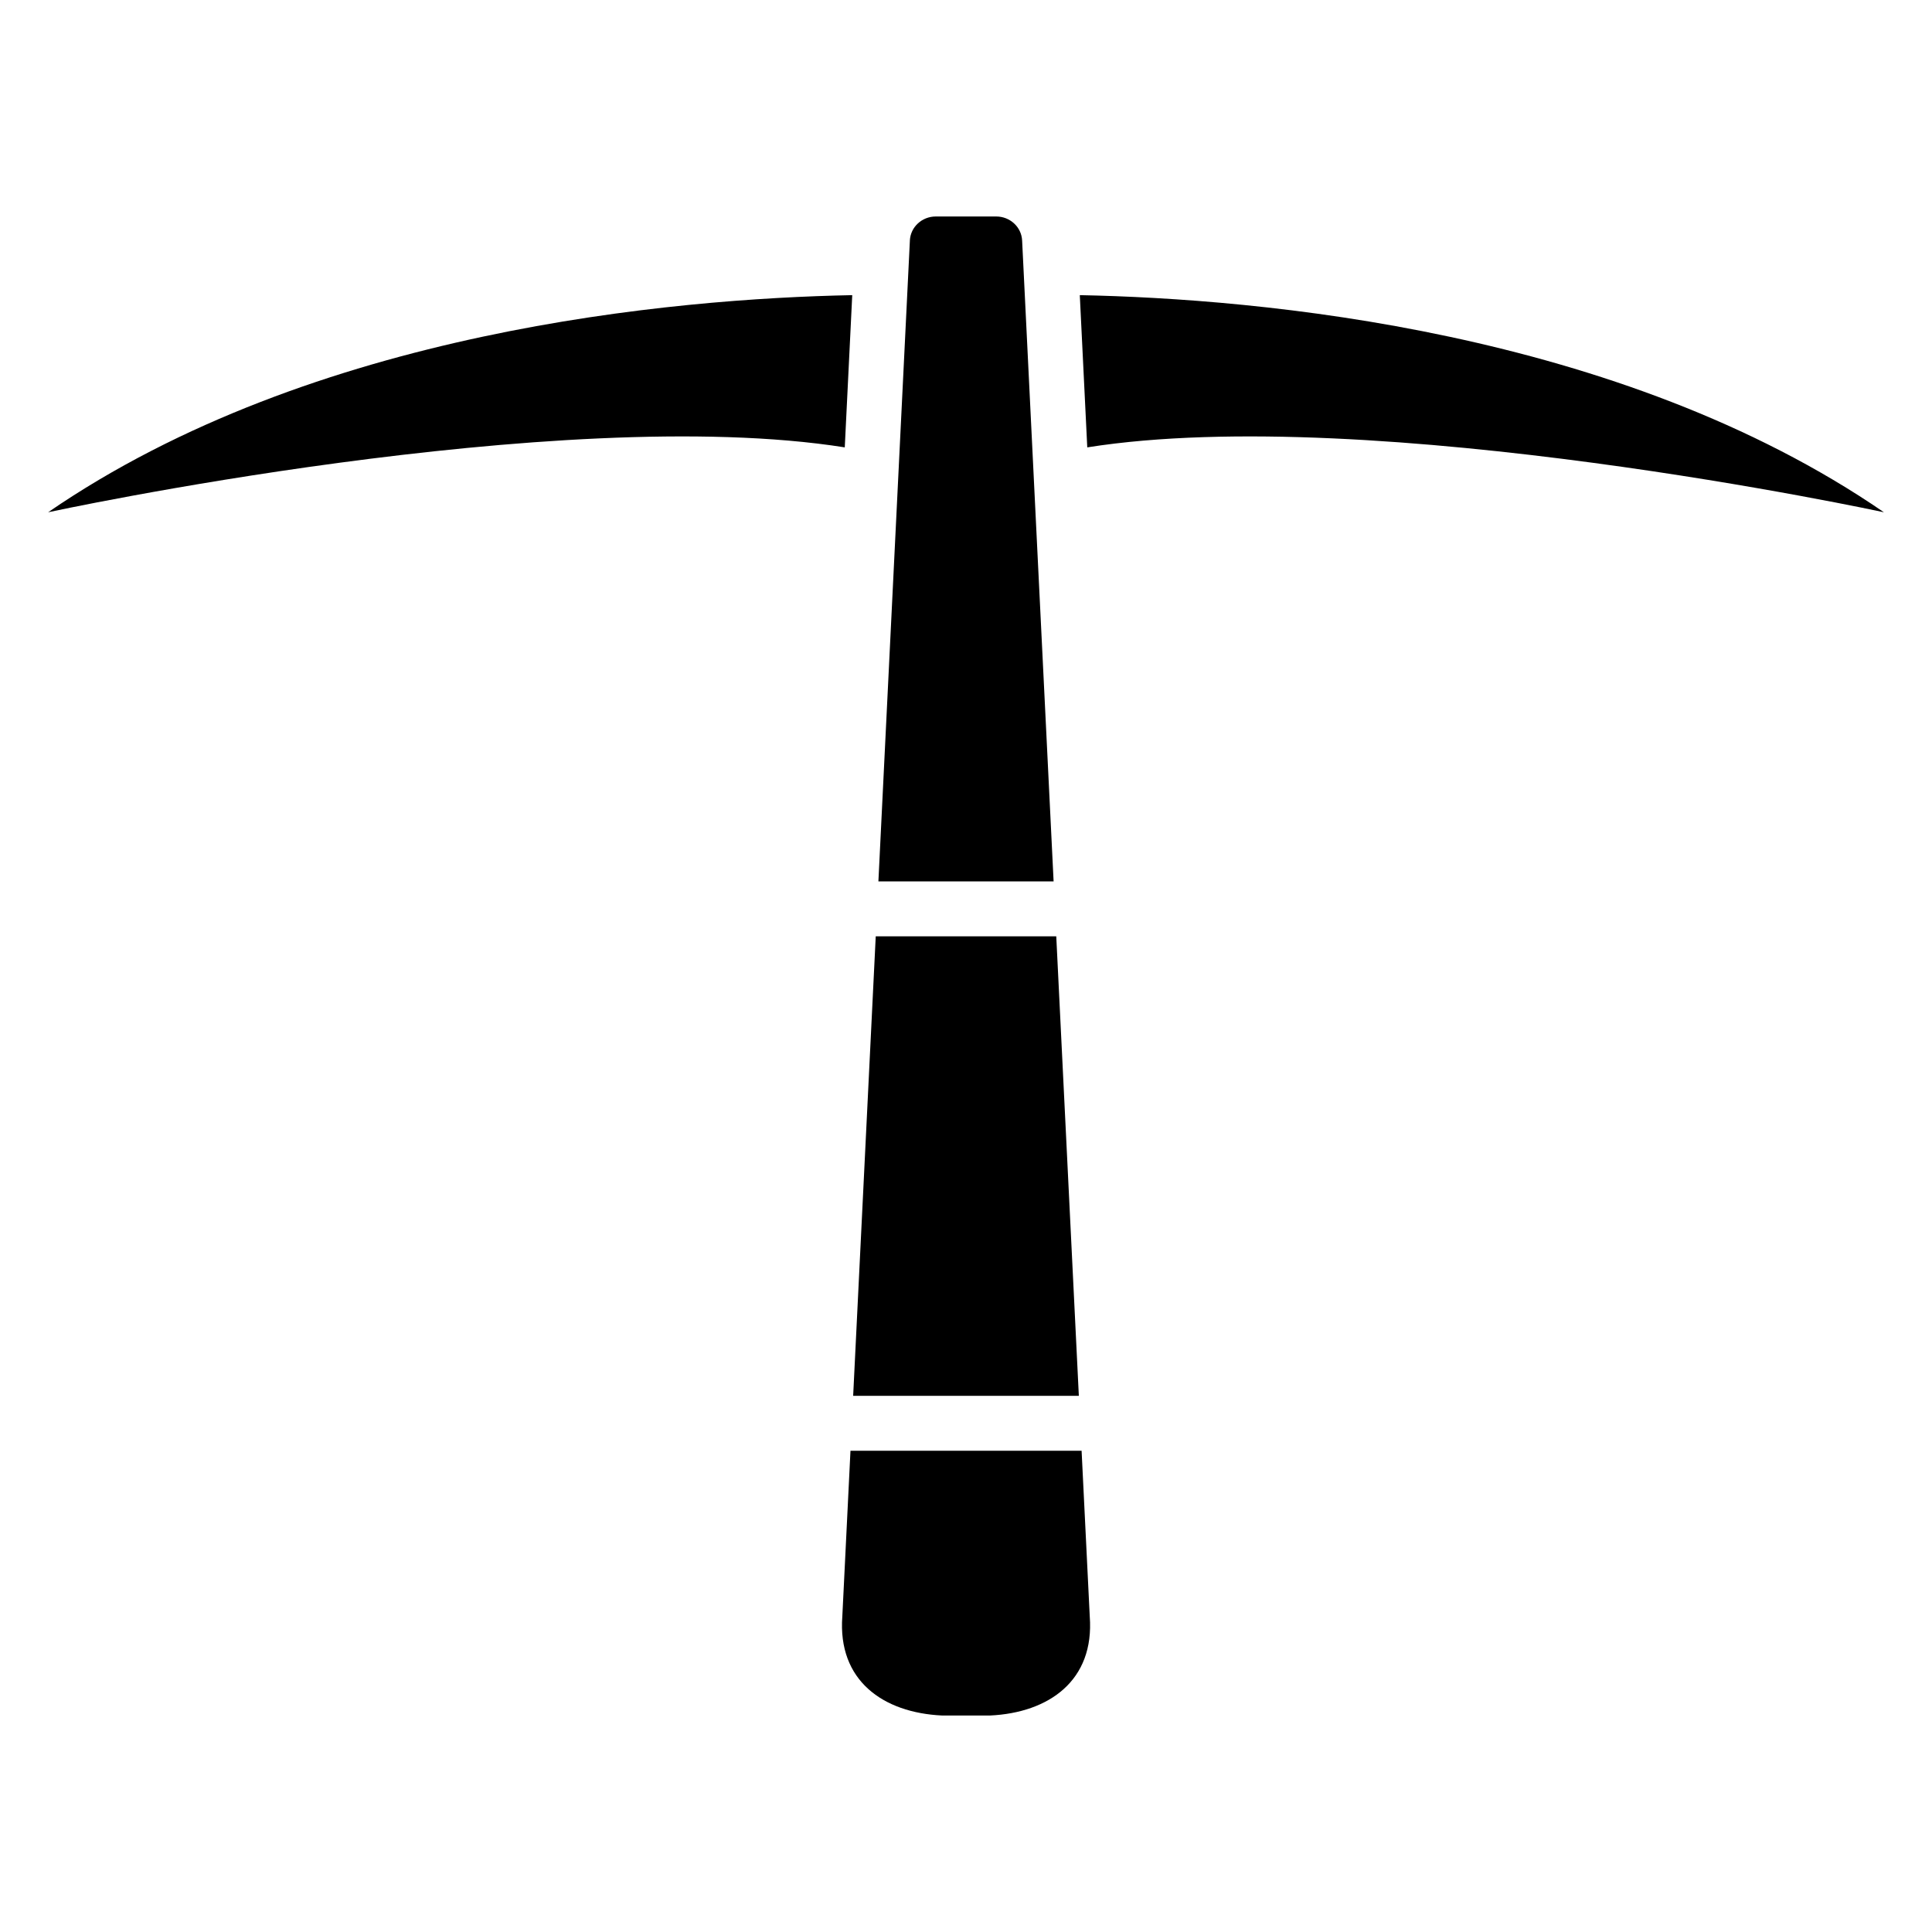
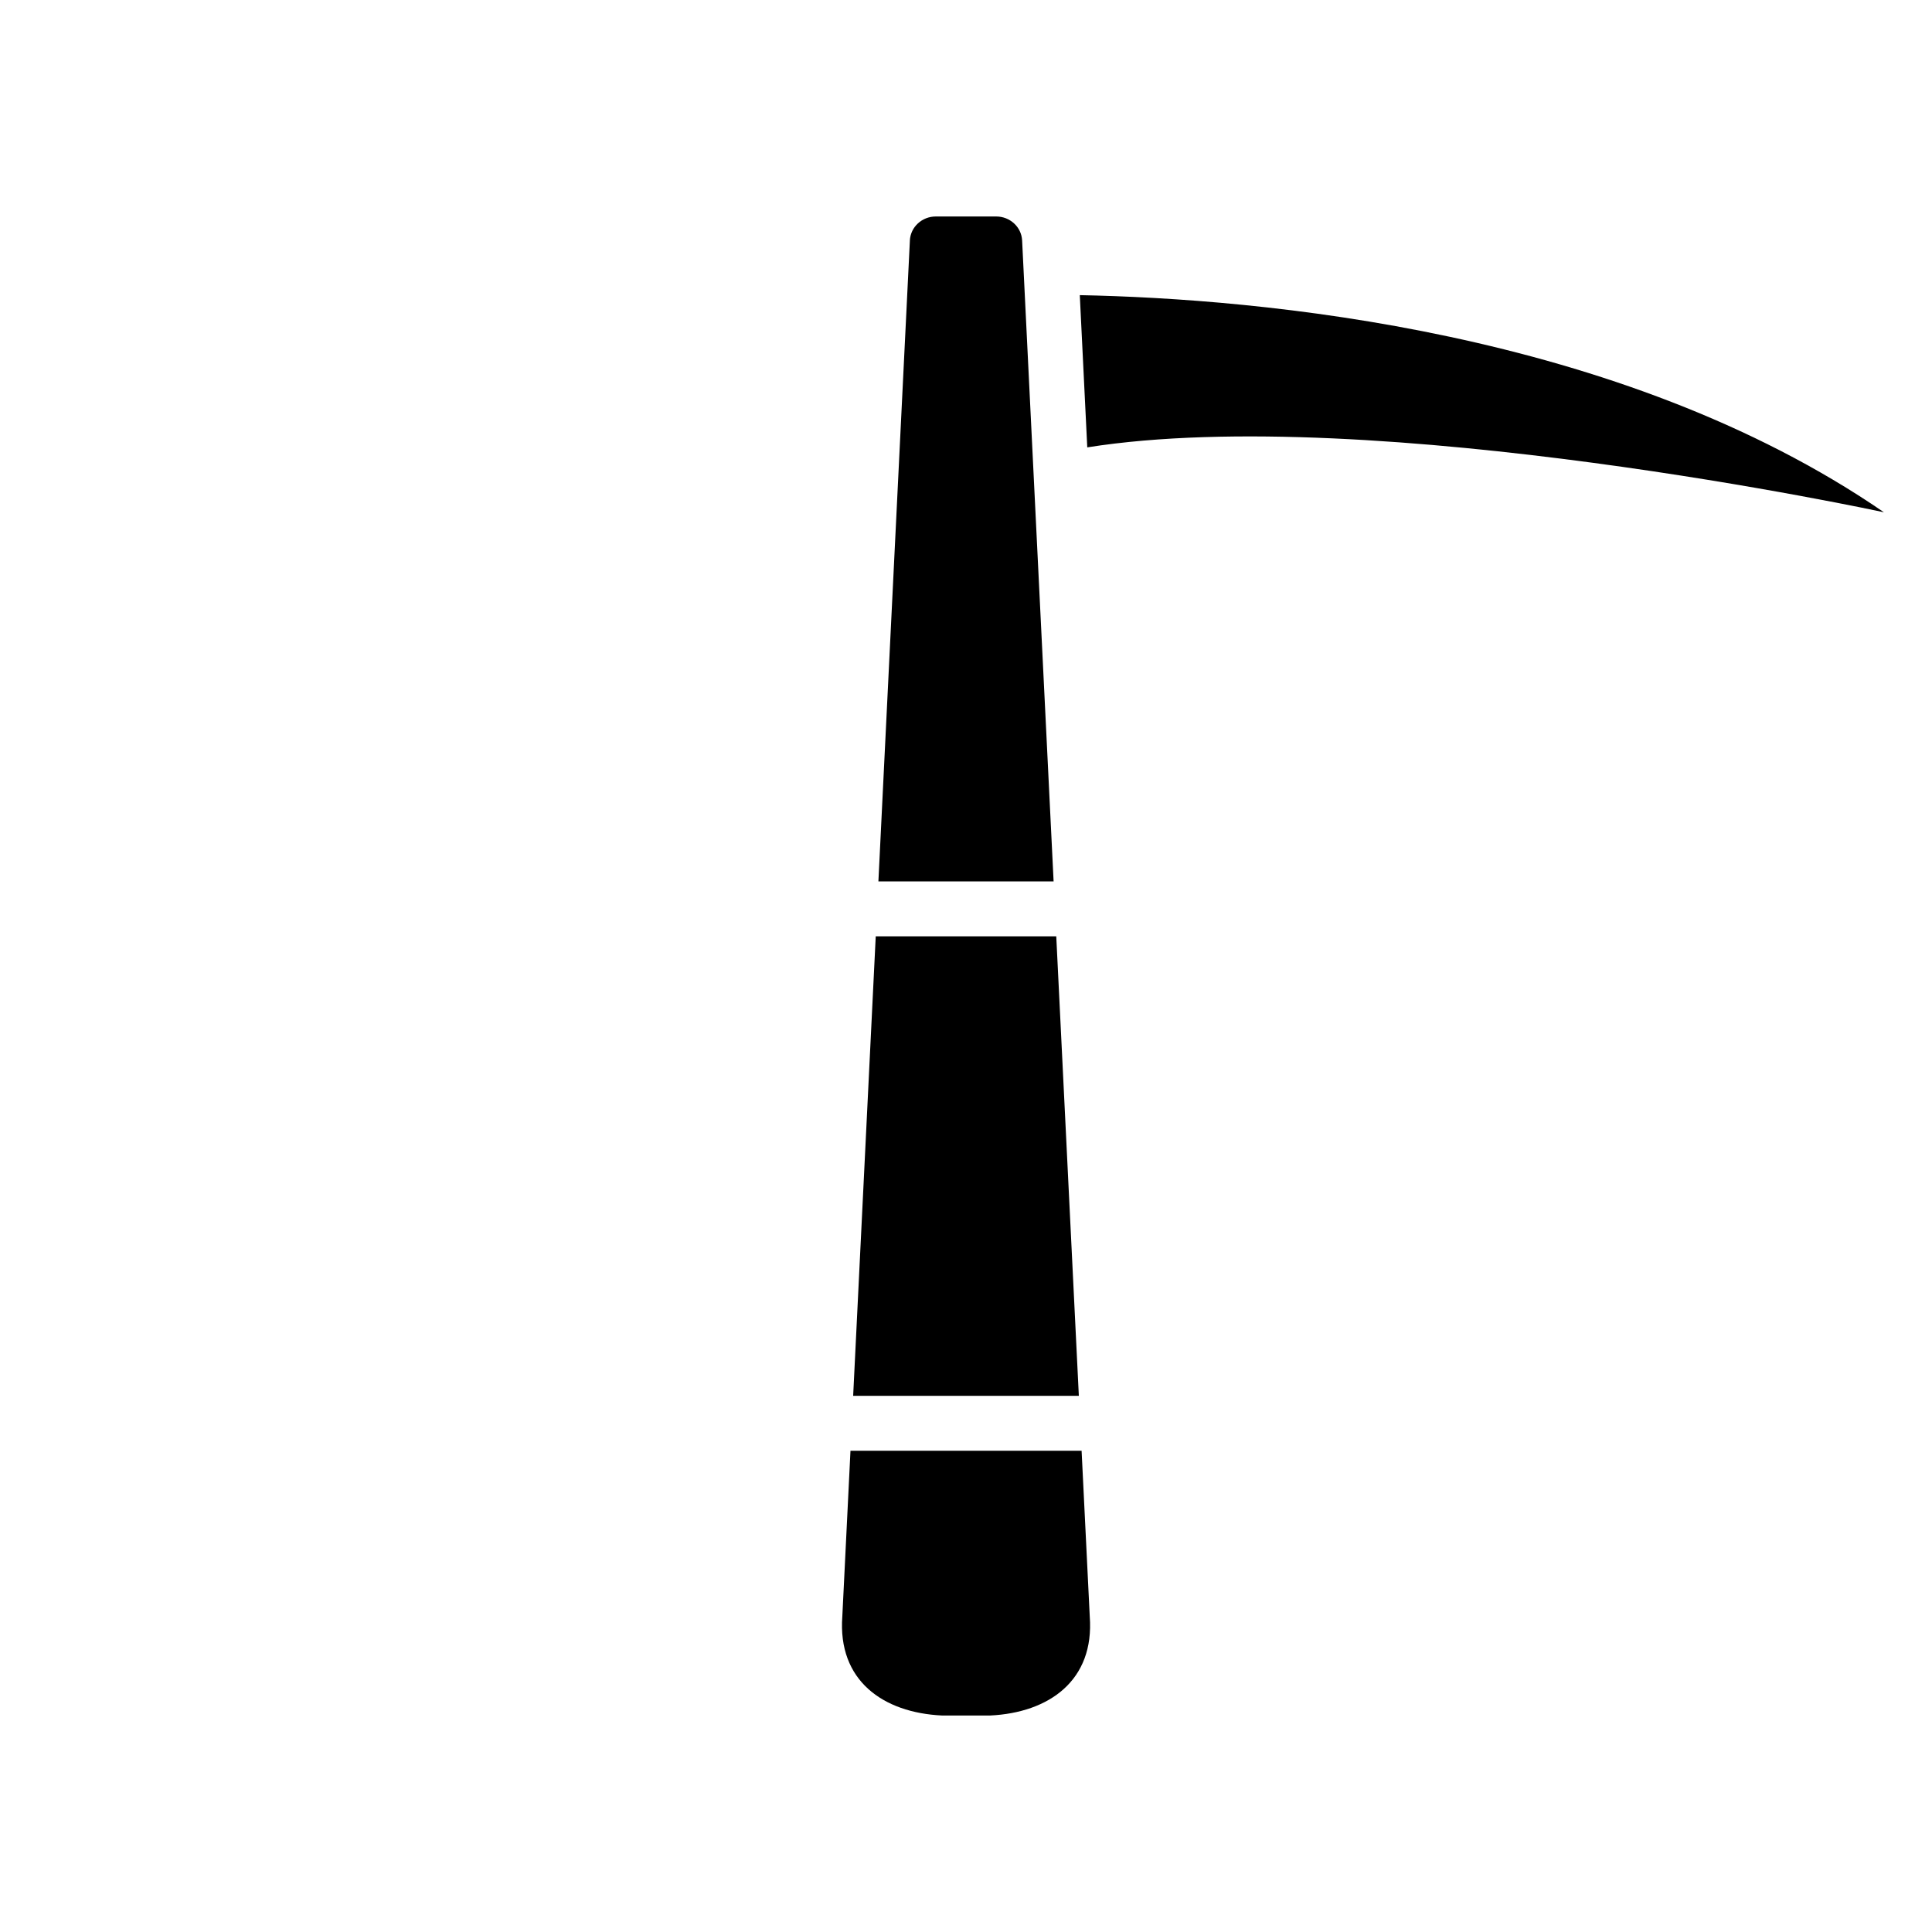
<svg xmlns="http://www.w3.org/2000/svg" fill="#000000" width="800px" height="800px" version="1.1" viewBox="144 144 512 512">
-   <path d="m385.13 207.72-8.344 169.86h46.43l-8.344-169.86c-0.18-3.598-3.25-6.348-6.848-6.348h-16.051c-3.598 0-6.664 2.75-6.848 6.348zm45.027 14.496c47.445 0.938 142.89 9.297 213.1 57.539 0 0-135.23-29.215-211.12-17.199zm-60.305 0c-47.461 0.938-142.89 9.297-213.1 57.539 0 0 135.23-29.215 211.12-17.199zm6.227 169.92-5.984 121.78h59.809l-5.984-121.78h-47.852zm-6.695 136.33-2.16 43.891c-1.27 17.02 10.809 25.527 26.422 26.27h12.742c15.598-0.742 27.691-9.266 26.406-26.27l-2.16-43.891z" fill-rule="evenodd" />
+   <path d="m385.13 207.72-8.344 169.86h46.43l-8.344-169.86c-0.18-3.598-3.25-6.348-6.848-6.348h-16.051c-3.598 0-6.664 2.75-6.848 6.348zm45.027 14.496c47.445 0.938 142.89 9.297 213.1 57.539 0 0-135.23-29.215-211.12-17.199zm-60.305 0zm6.227 169.92-5.984 121.78h59.809l-5.984-121.78h-47.852zm-6.695 136.33-2.16 43.891c-1.27 17.02 10.809 25.527 26.422 26.27h12.742c15.598-0.742 27.691-9.266 26.406-26.27l-2.16-43.891z" fill-rule="evenodd" />
</svg>